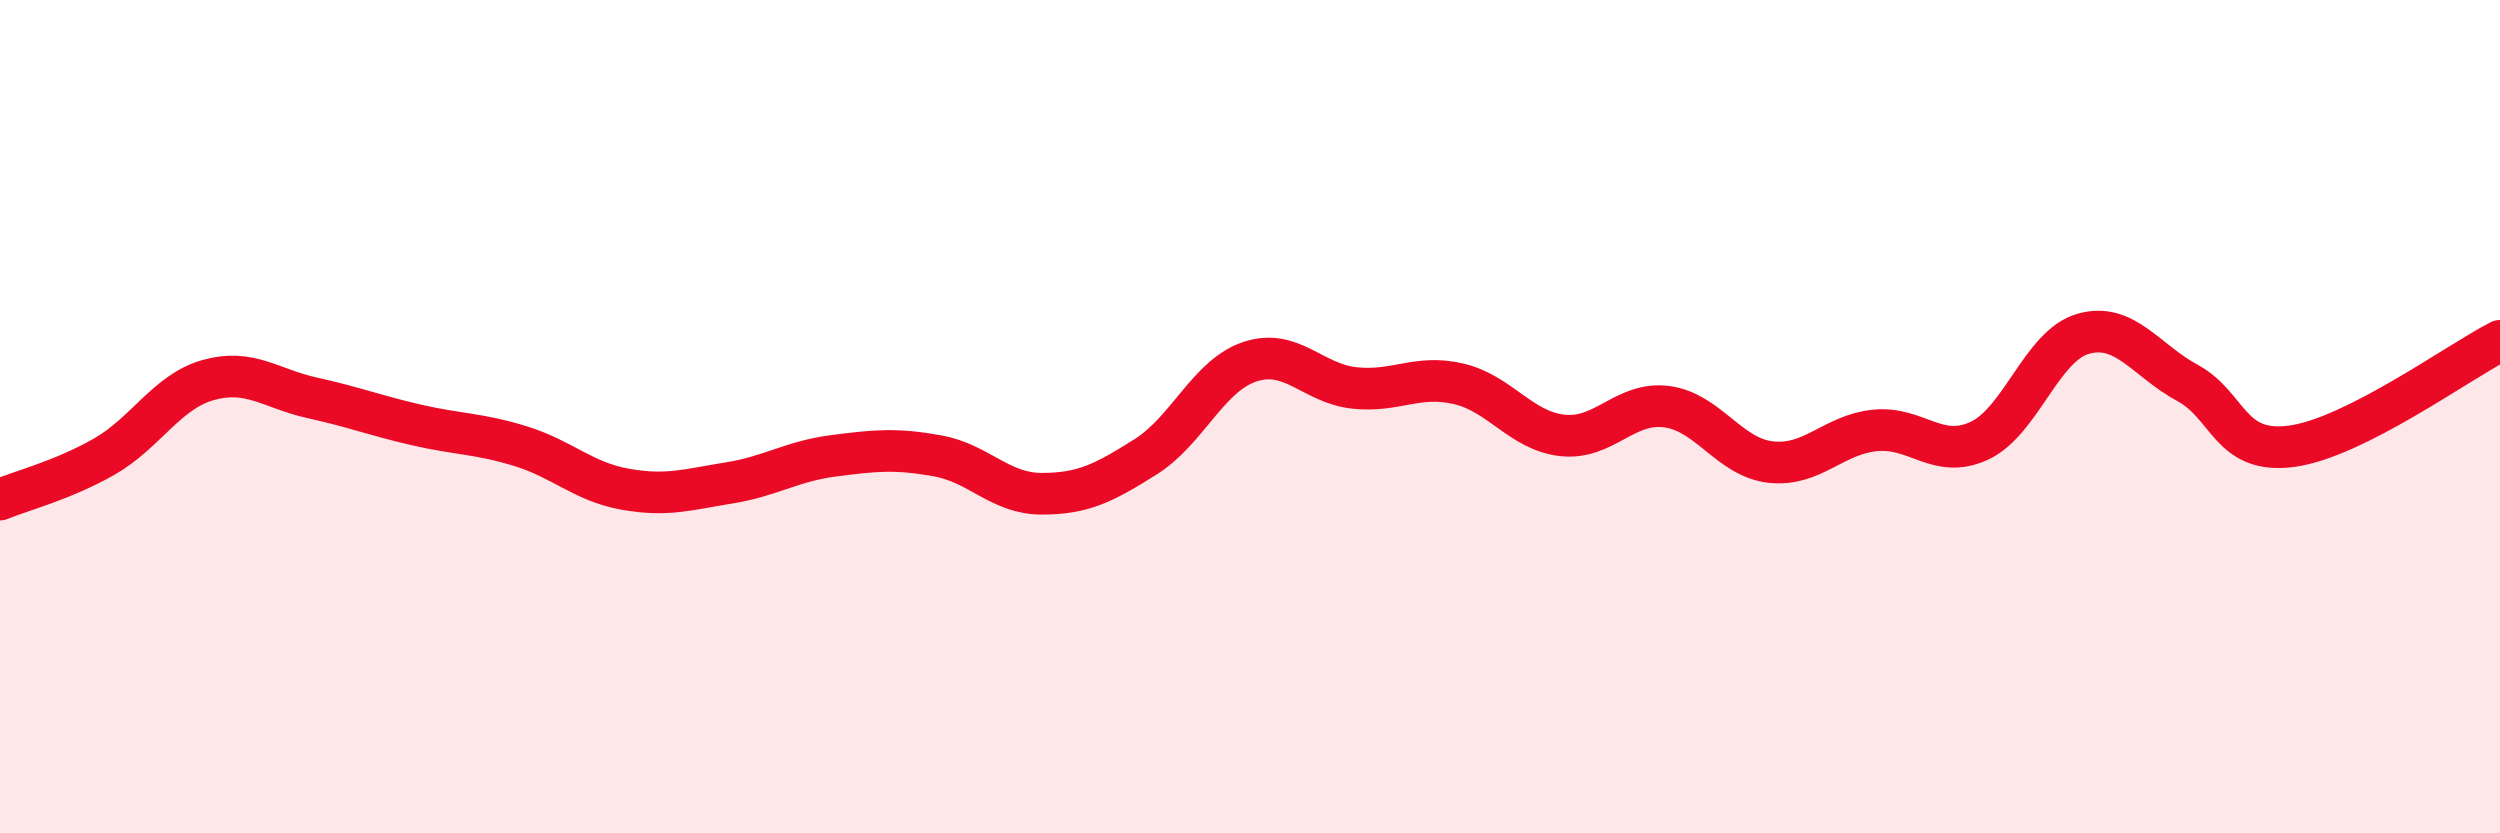
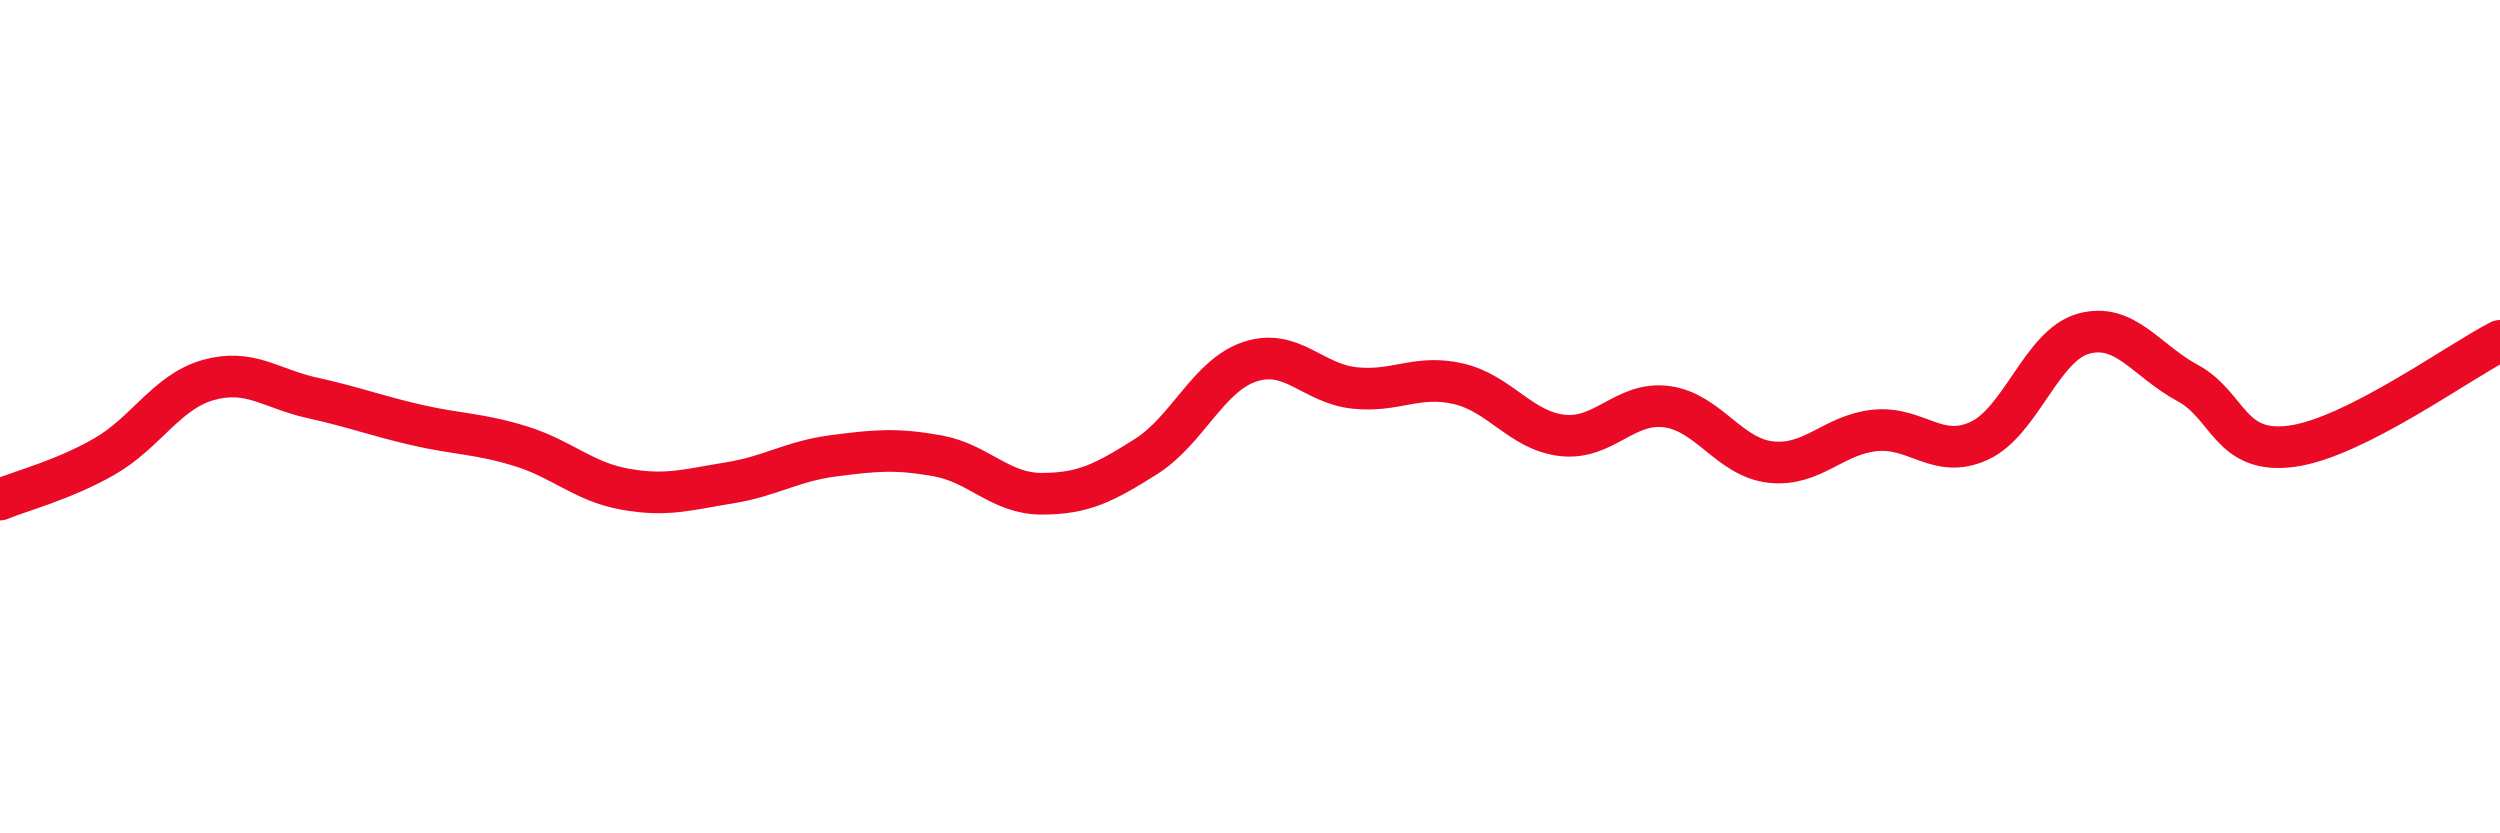
<svg xmlns="http://www.w3.org/2000/svg" width="60" height="20" viewBox="0 0 60 20">
-   <path d="M 0,11.99 C 0.5,11.78 1.5,11.53 2.5,10.96 C 3.5,10.39 4,9.4 5,9.12 C 6,8.84 6.5,9.33 7.5,9.55 C 8.5,9.77 9,9.97 10,10.2 C 11,10.43 11.5,10.4 12.5,10.71 C 13.5,11.02 14,11.56 15,11.74 C 16,11.92 16.5,11.75 17.5,11.59 C 18.5,11.43 19,11.07 20,10.94 C 21,10.81 21.5,10.76 22.5,10.94 C 23.5,11.12 24,11.85 25,11.85 C 26,11.85 26.5,11.59 27.5,10.96 C 28.5,10.33 29,9.01 30,8.68 C 31,8.35 31.5,9.2 32.5,9.31 C 33.5,9.42 34,8.98 35,9.21 C 36,9.44 36.5,10.34 37.5,10.45 C 38.5,10.56 39,9.63 40,9.76 C 41,9.89 41.5,10.98 42.5,11.09 C 43.5,11.2 44,10.43 45,10.33 C 46,10.23 46.5,11.04 47.5,10.58 C 48.5,10.12 49,8.29 50,8.01 C 51,7.73 51.5,8.65 52.5,9.19 C 53.5,9.73 53.5,10.91 55,10.71 C 56.5,10.51 59,8.69 60,8.18L60 20L0 20Z" fill="#EB0A25" opacity="0.1" stroke-linecap="round" stroke-linejoin="round" />
  <path d="M 0,11.99 C 0.5,11.78 1.5,11.53 2.5,10.96 C 3.5,10.39 4,9.4 5,9.12 C 6,8.84 6.5,9.33 7.5,9.55 C 8.5,9.77 9,9.97 10,10.2 C 11,10.43 11.5,10.4 12.5,10.71 C 13.5,11.02 14,11.56 15,11.74 C 16,11.92 16.5,11.75 17.5,11.59 C 18.5,11.43 19,11.07 20,10.94 C 21,10.81 21.5,10.76 22.5,10.94 C 23.5,11.12 24,11.85 25,11.85 C 26,11.85 26.5,11.59 27.5,10.96 C 28.5,10.33 29,9.01 30,8.68 C 31,8.35 31.5,9.2 32.5,9.31 C 33.5,9.42 34,8.98 35,9.21 C 36,9.44 36.5,10.34 37.5,10.45 C 38.5,10.56 39,9.63 40,9.76 C 41,9.89 41.5,10.98 42.5,11.09 C 43.5,11.2 44,10.43 45,10.33 C 46,10.23 46.5,11.04 47.5,10.58 C 48.5,10.12 49,8.29 50,8.01 C 51,7.73 51.5,8.65 52.5,9.19 C 53.5,9.73 53.5,10.91 55,10.71 C 56.5,10.51 59,8.69 60,8.18" stroke="#EB0A25" stroke-width="1" fill="none" stroke-linecap="round" stroke-linejoin="round" />
</svg>